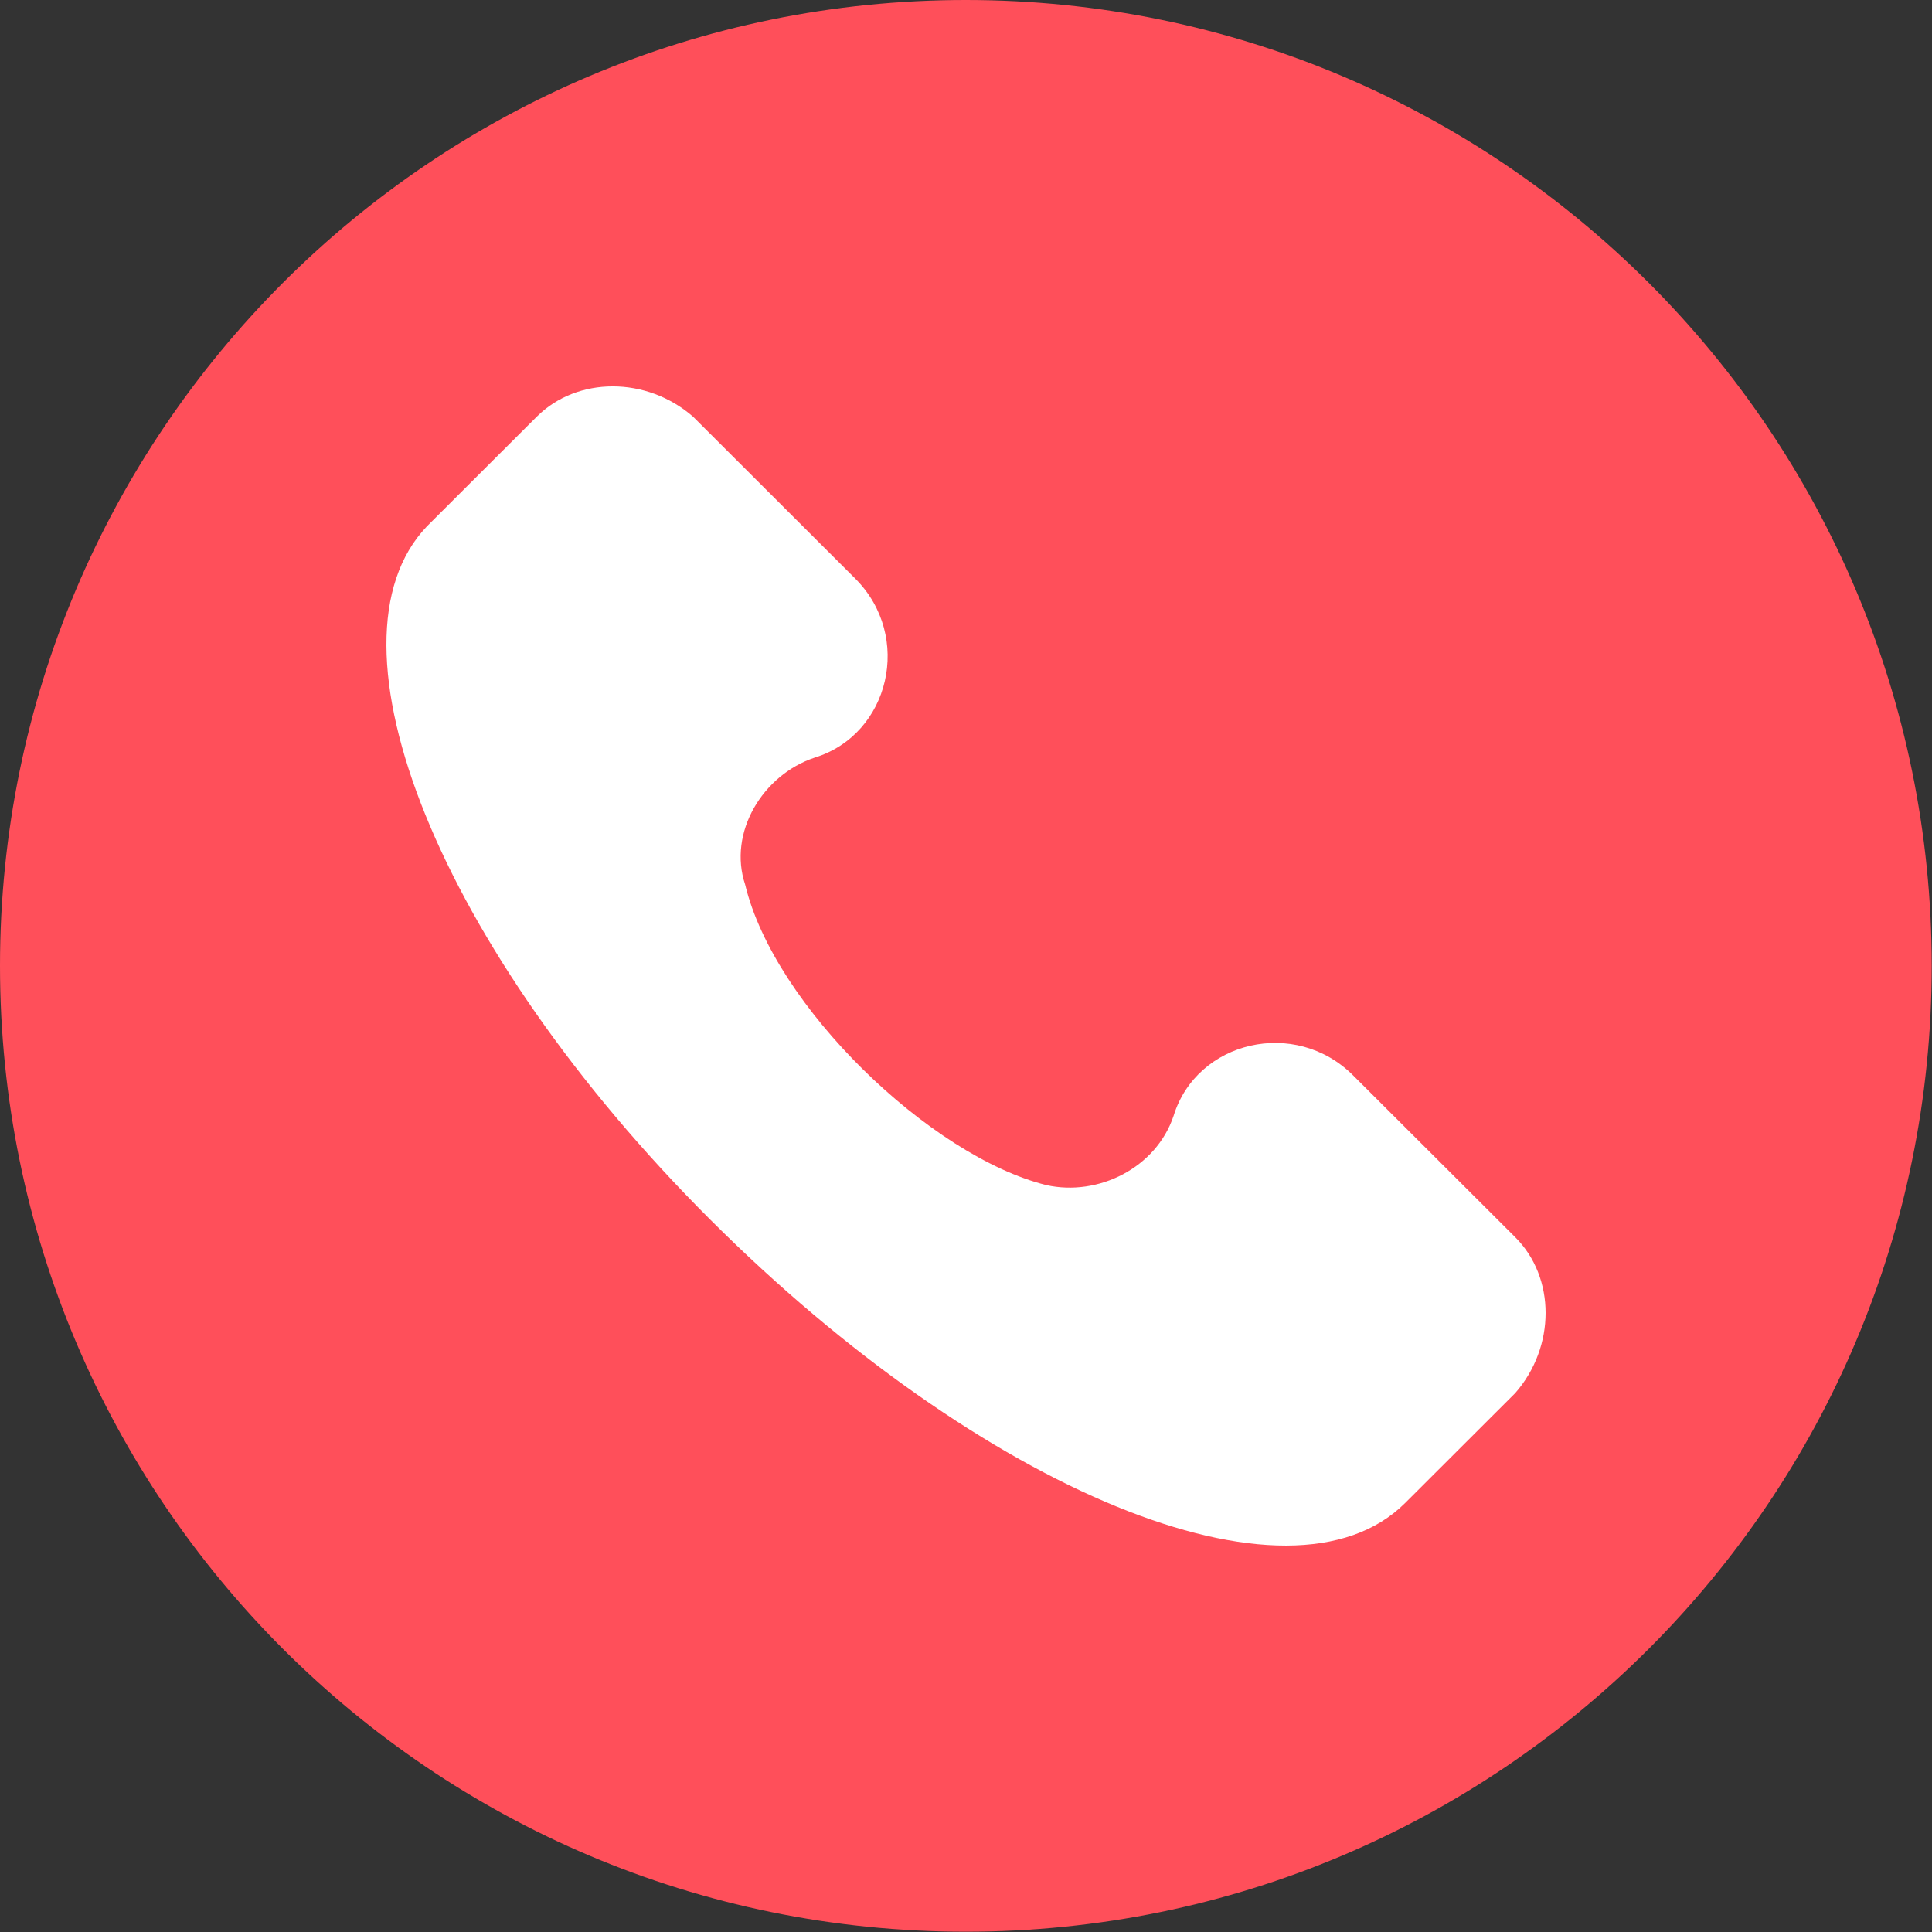
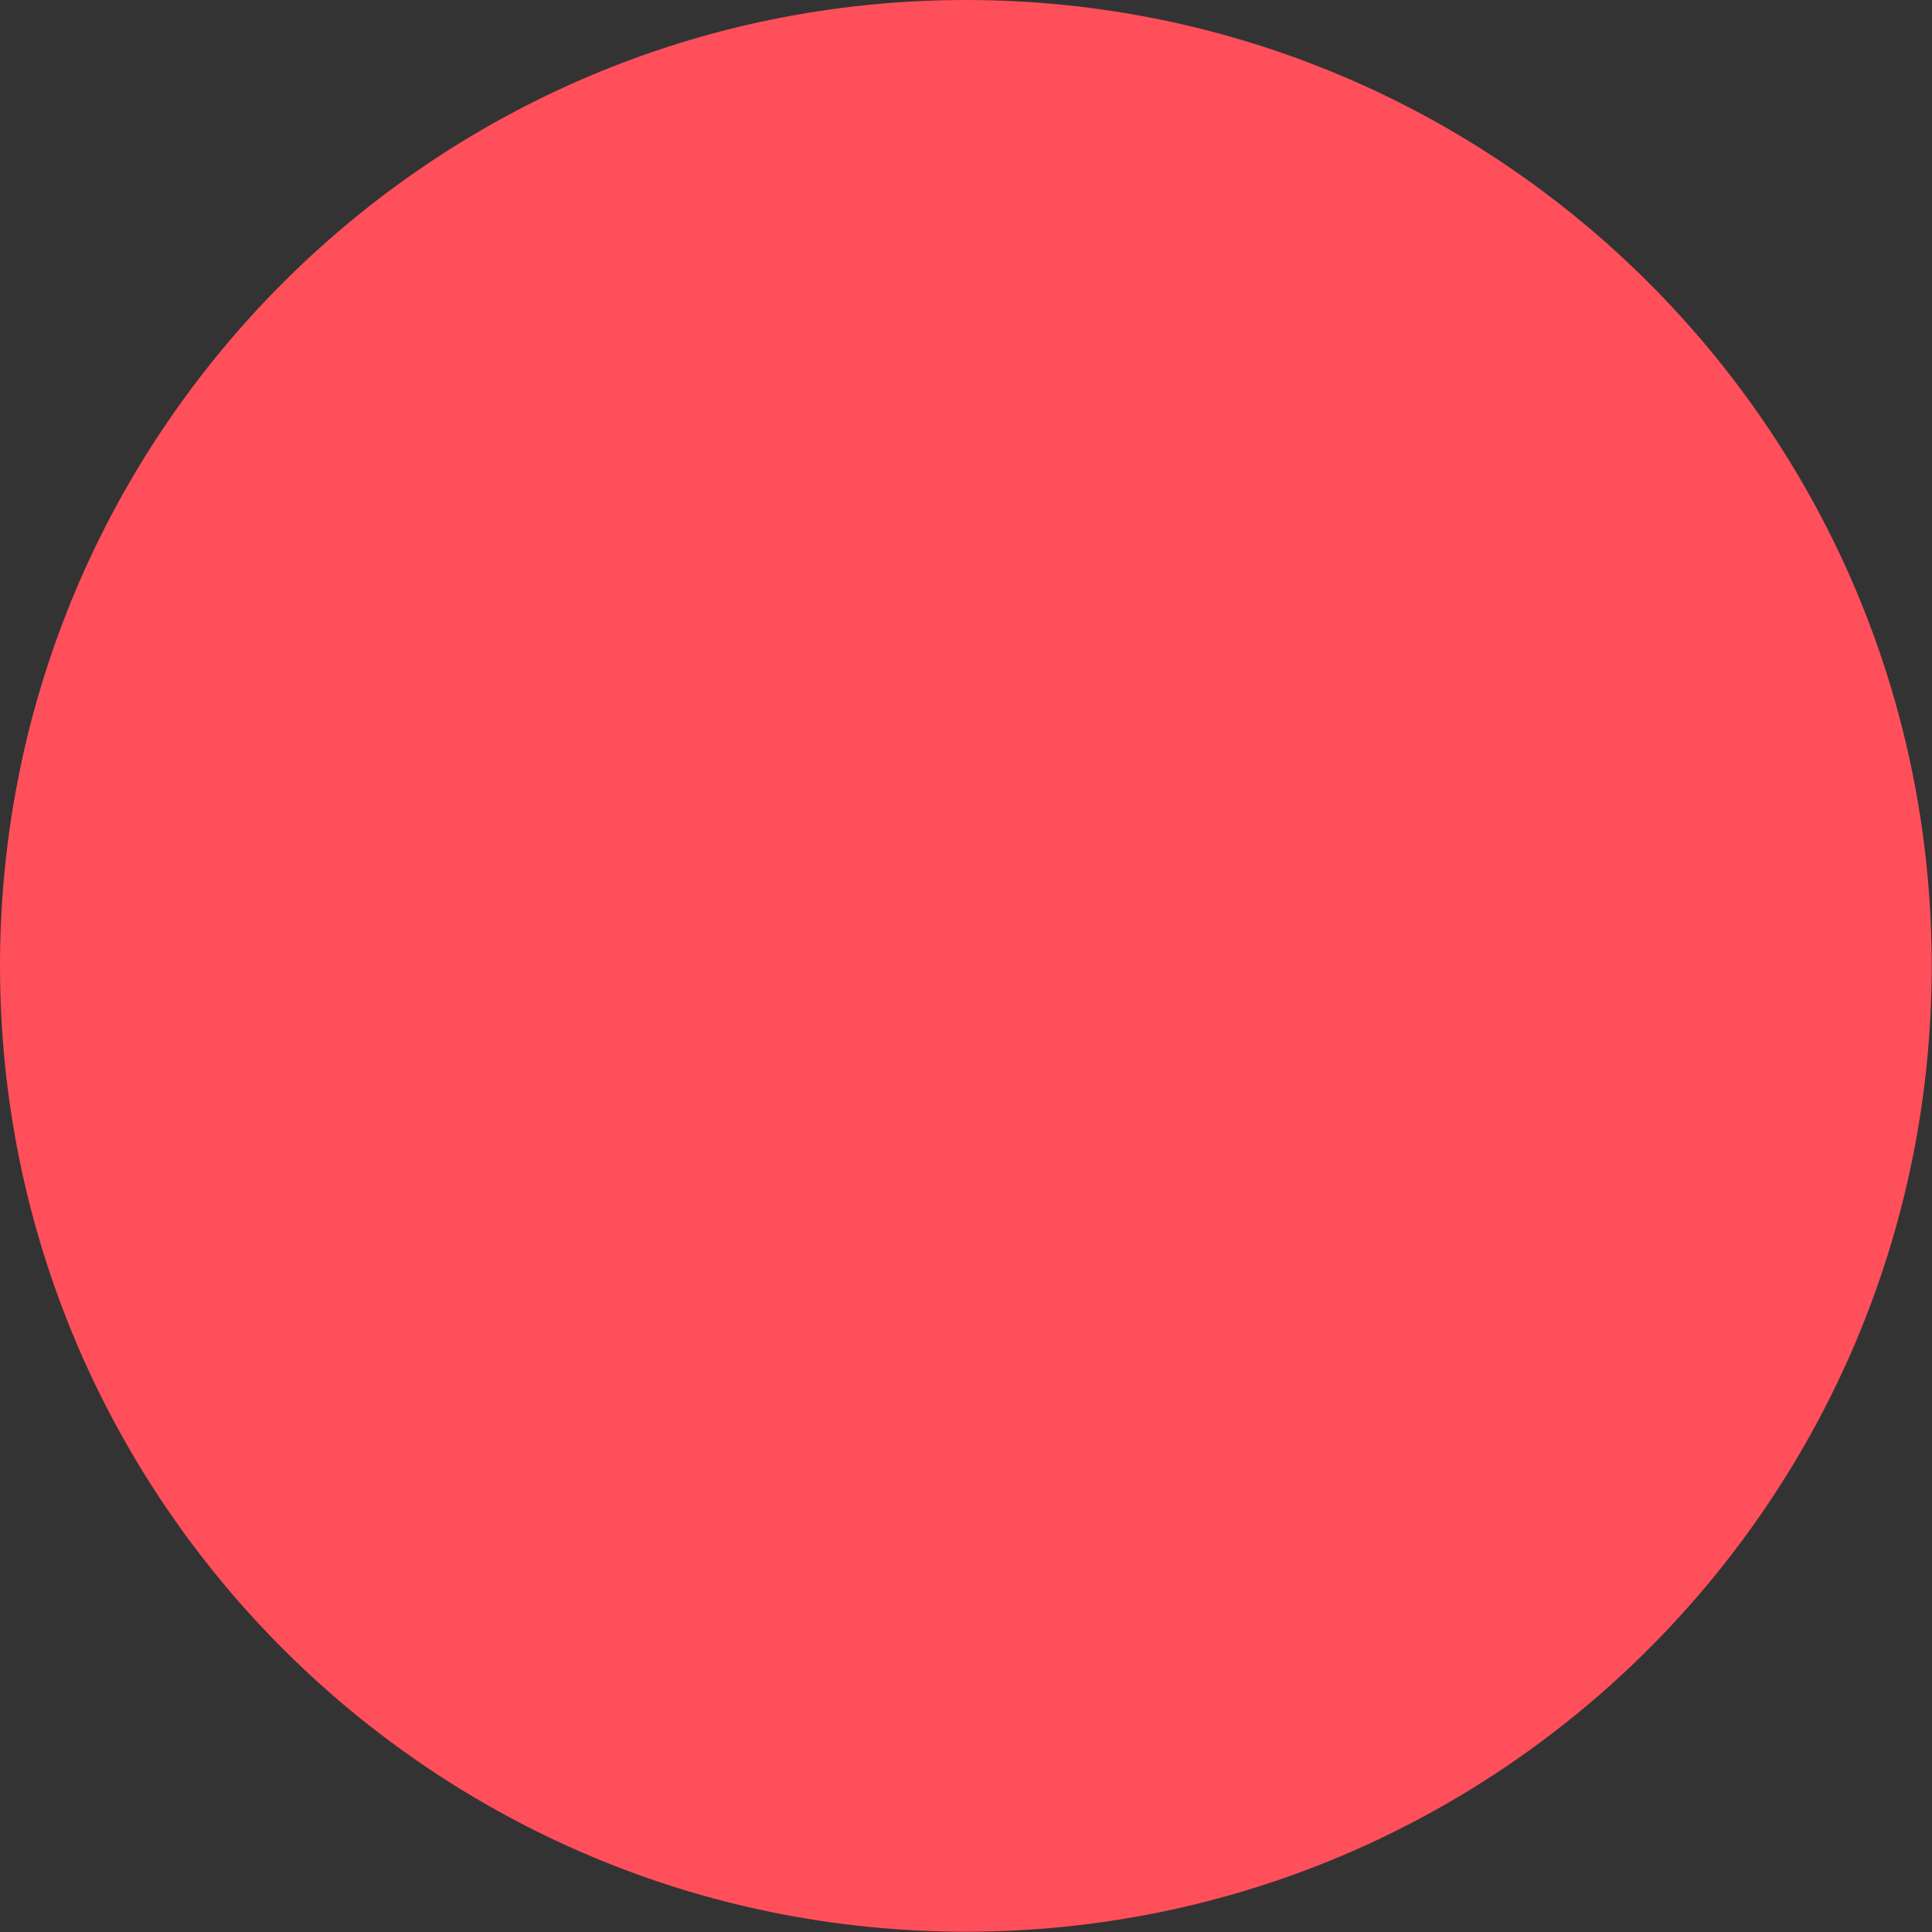
<svg xmlns="http://www.w3.org/2000/svg" width="20" height="20" viewBox="0 0 20 20" fill="none">
  <rect x="0" y="0" width="20" height="20" fill="#333333" stroke="none" />
  <path d="M19.997 9.998C19.997 15.52 15.52 19.997 9.998 19.997C4.476 19.997 0 15.52 0 9.998C0 4.476 4.476 0 9.998 0C15.52 0 19.997 4.476 19.997 9.998Z" fill="#FF4F5A" />
-   <path d="M15.685 12.807L14.007 11.132C13.408 10.534 12.389 10.773 12.149 11.551C11.969 12.089 11.37 12.388 10.831 12.268C9.632 11.97 8.014 10.414 7.714 9.158C7.534 8.62 7.894 8.022 8.433 7.843C9.212 7.603 9.452 6.587 8.853 5.989L7.175 4.314C6.695 3.895 5.976 3.895 5.556 4.314L4.418 5.45C3.279 6.647 4.538 9.816 7.354 12.627C10.171 15.438 13.348 16.754 14.547 15.558L15.685 14.422C16.105 13.943 16.105 13.225 15.685 12.807Z" fill="white" />
</svg>